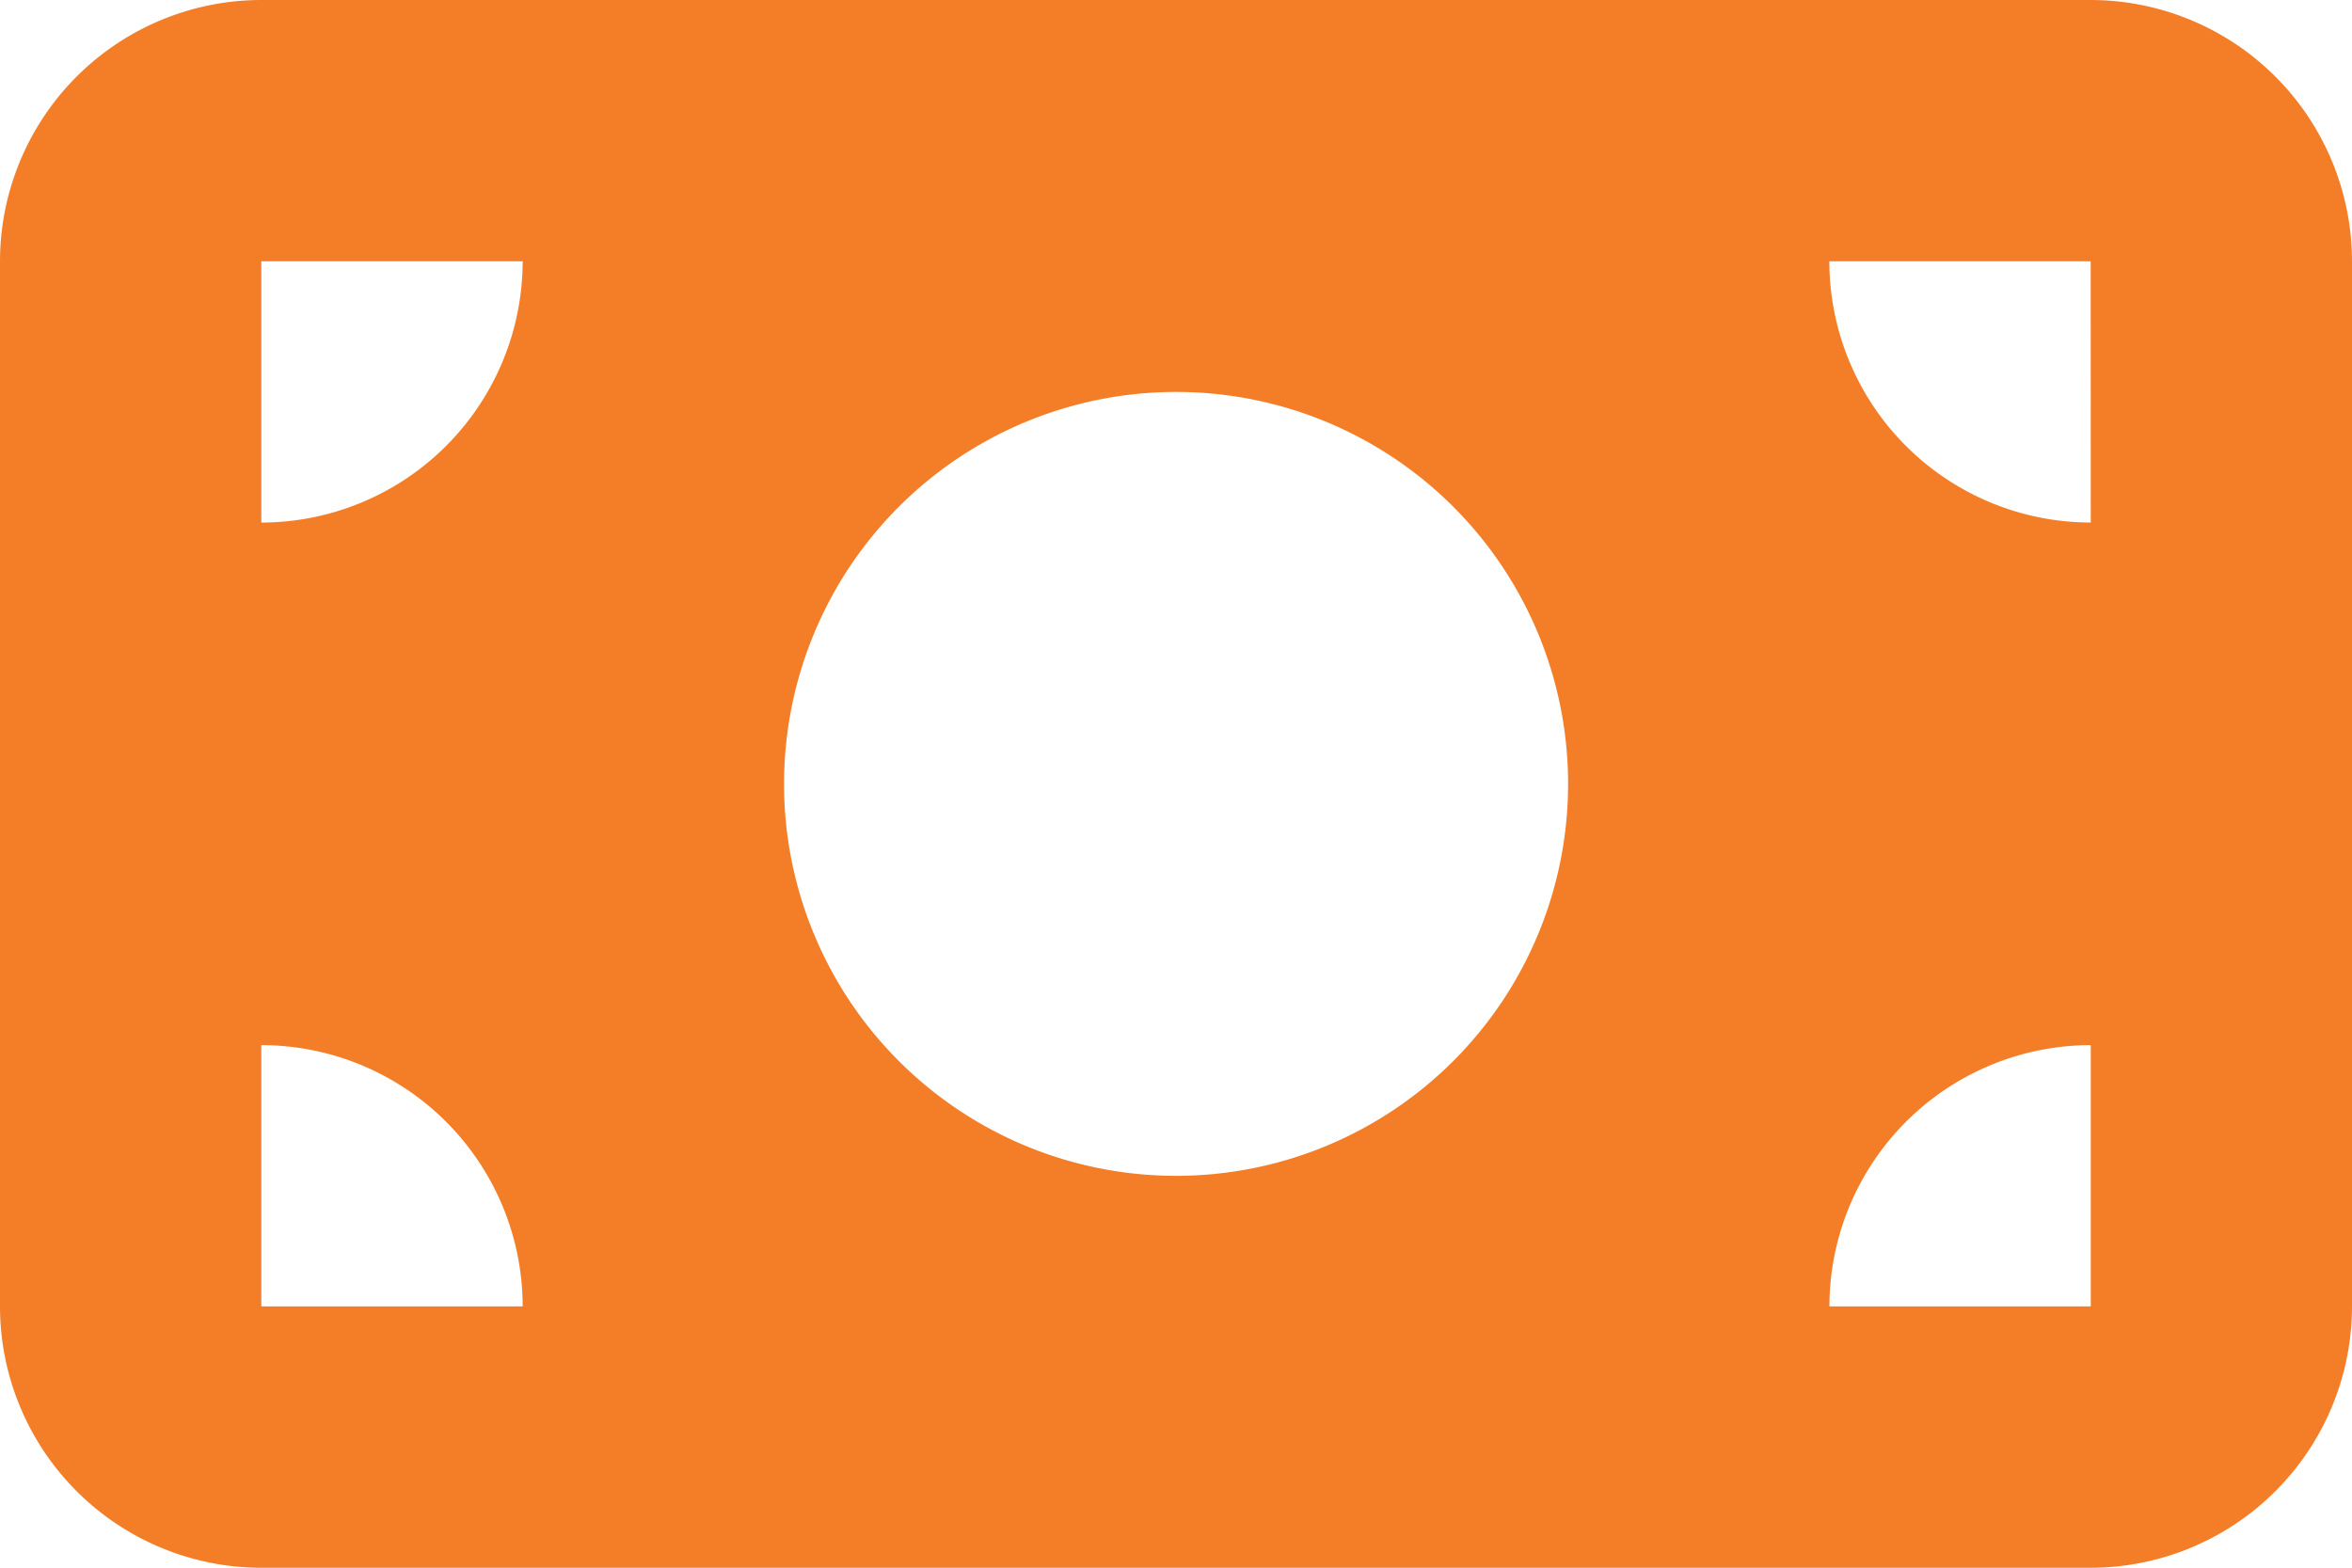
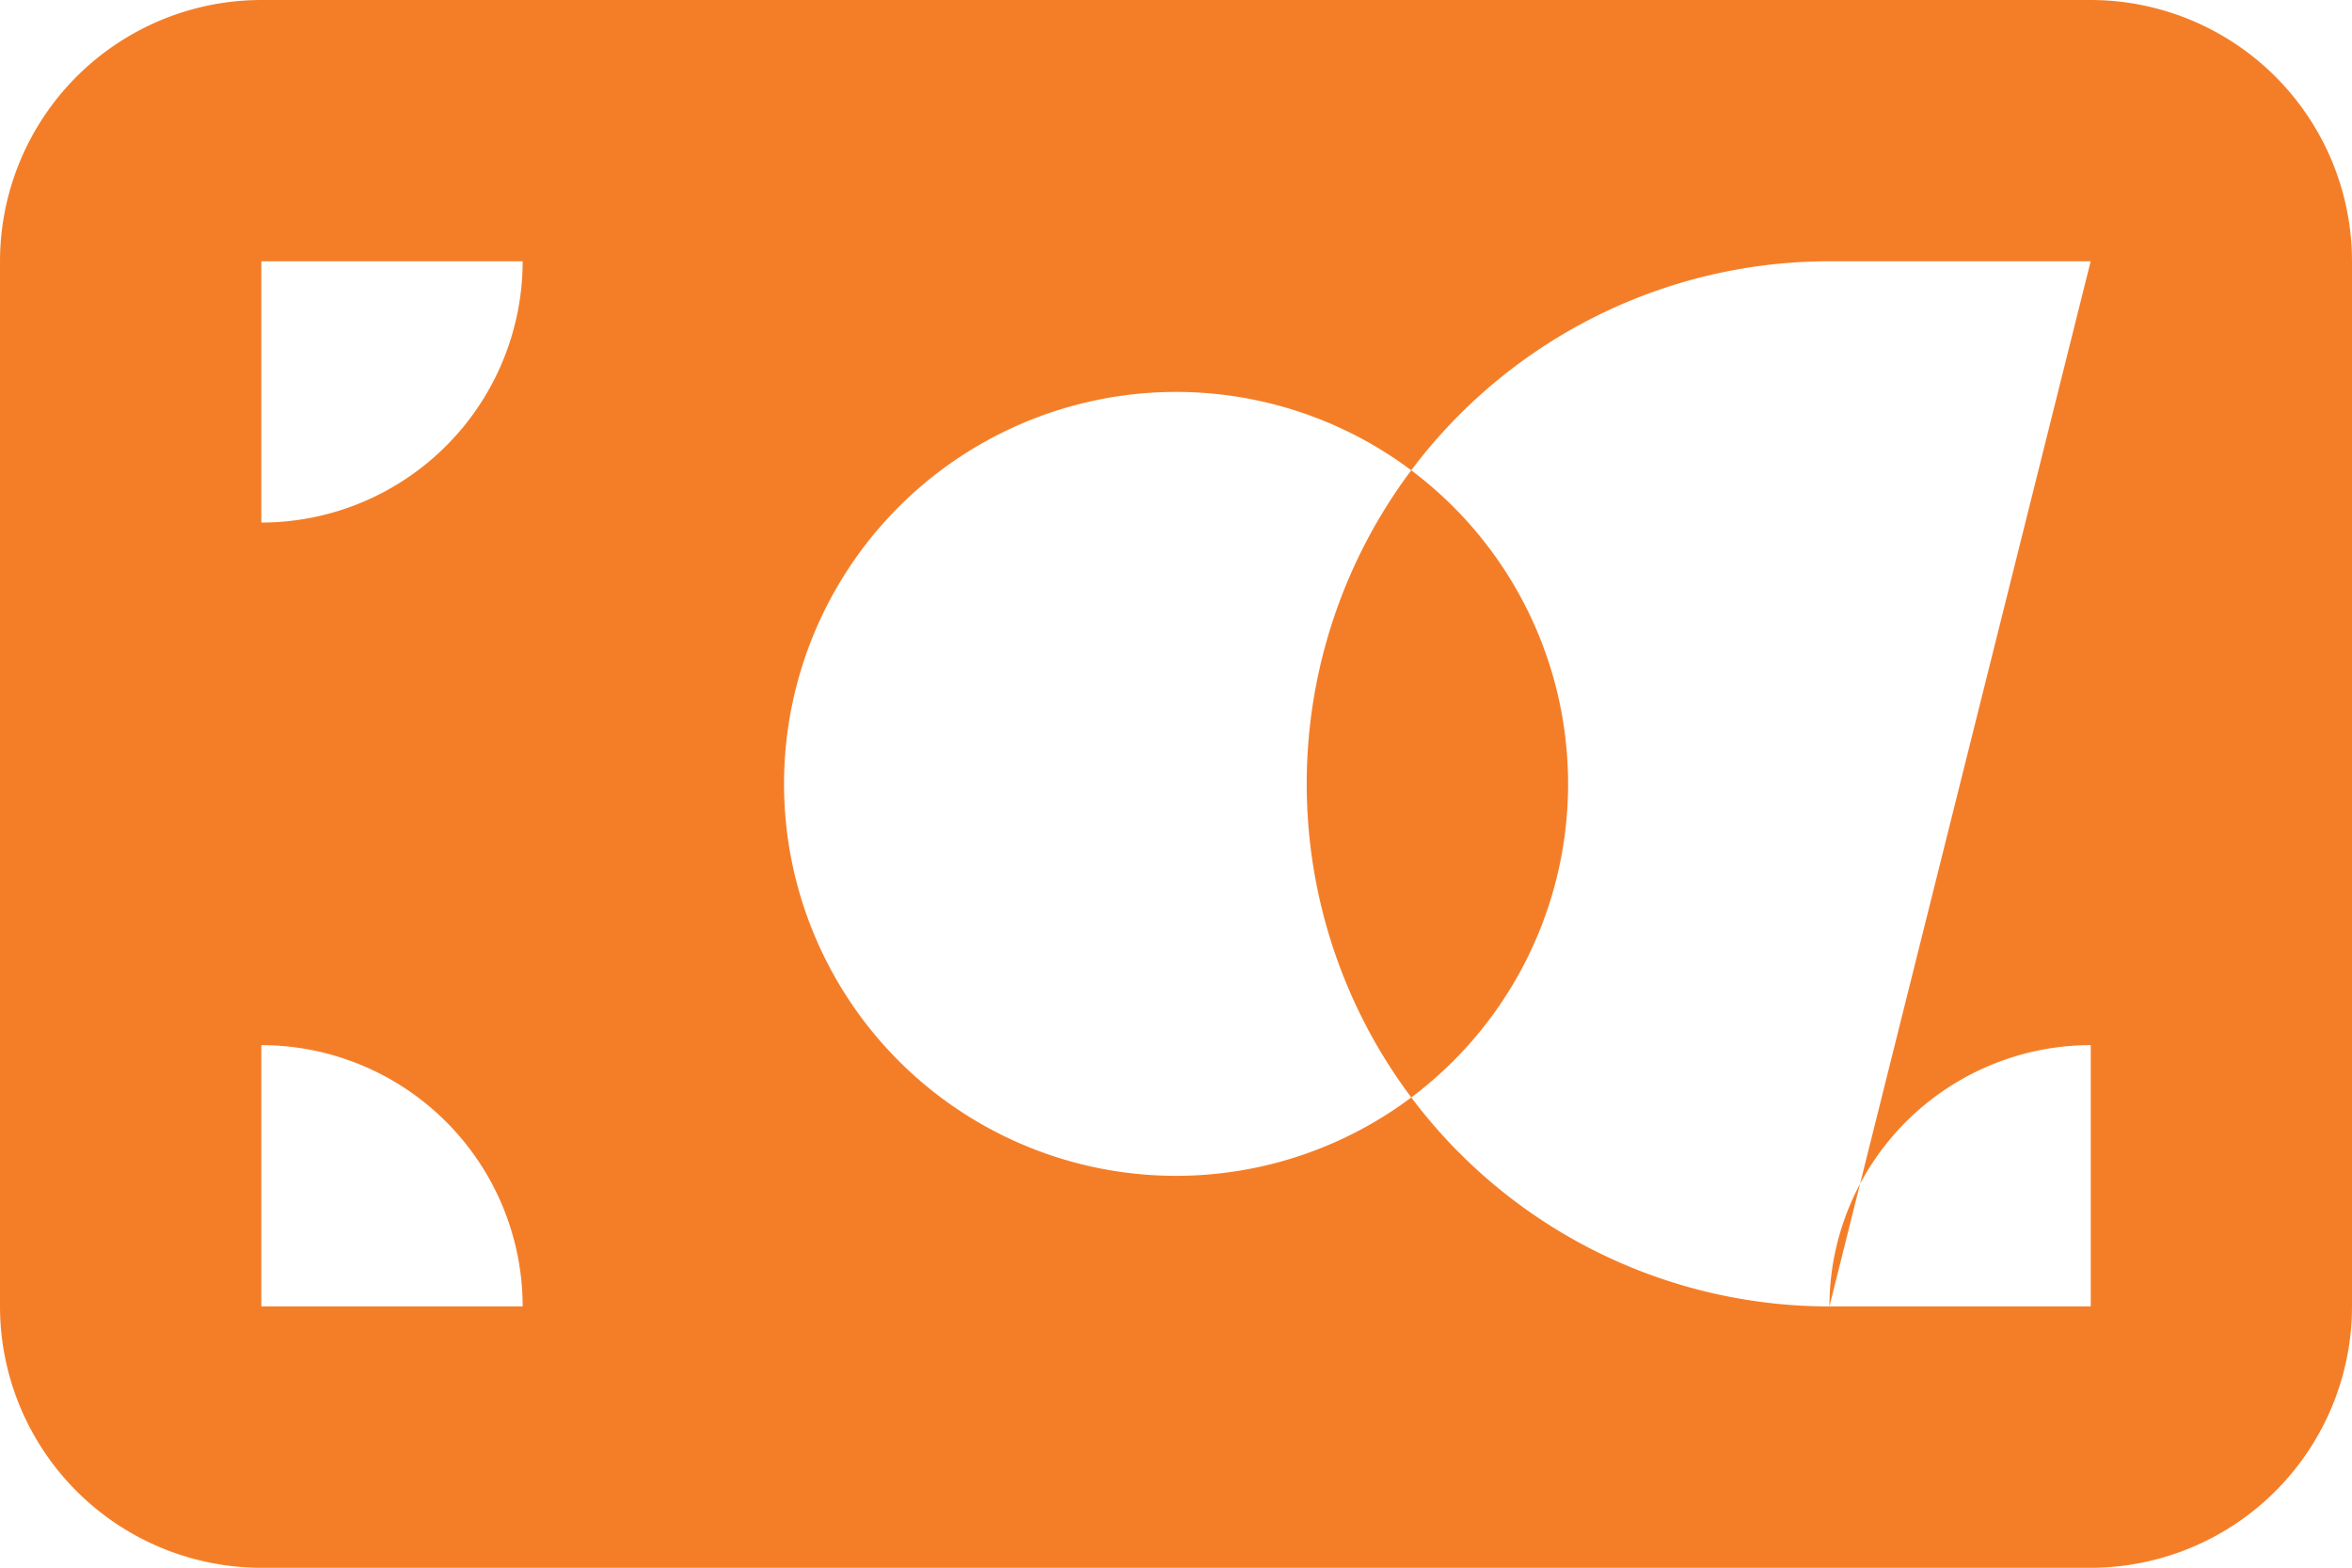
<svg xmlns="http://www.w3.org/2000/svg" width="99.594" height="66.396" viewBox="0 0 99.594 66.396">
-   <path id="payment" d="M11.066,64A11.076,11.076,0,0,0,0,75.066V119.33A11.076,11.076,0,0,0,11.066,130.4H88.528A11.076,11.076,0,0,0,99.594,119.33V75.066A11.076,11.076,0,0,0,88.528,64Zm11.066,55.33H11.066V108.264A11.076,11.076,0,0,1,22.132,119.33Zm-11.066-33.2V75.066H22.132A11.076,11.076,0,0,1,11.066,86.132Zm66.4,33.2a11.076,11.076,0,0,1,11.066-11.066V119.33Zm11.066-33.2A11.076,11.076,0,0,1,77.462,75.066H88.528ZM49.8,80.6A16.6,16.6,0,1,1,33.2,97.2,16.6,16.6,0,0,1,49.8,80.6Z" transform="translate(0 -64)" fill="#f47e28" />
+   <path id="payment" d="M11.066,64A11.076,11.076,0,0,0,0,75.066V119.33A11.076,11.076,0,0,0,11.066,130.4H88.528A11.076,11.076,0,0,0,99.594,119.33V75.066A11.076,11.076,0,0,0,88.528,64Zm11.066,55.33H11.066V108.264A11.076,11.076,0,0,1,22.132,119.33Zm-11.066-33.2V75.066H22.132A11.076,11.076,0,0,1,11.066,86.132Zm66.4,33.2a11.076,11.076,0,0,1,11.066-11.066V119.33ZA11.076,11.076,0,0,1,77.462,75.066H88.528ZM49.8,80.6A16.6,16.6,0,1,1,33.2,97.2,16.6,16.6,0,0,1,49.8,80.6Z" transform="translate(0 -64)" fill="#f47e28" />
</svg>